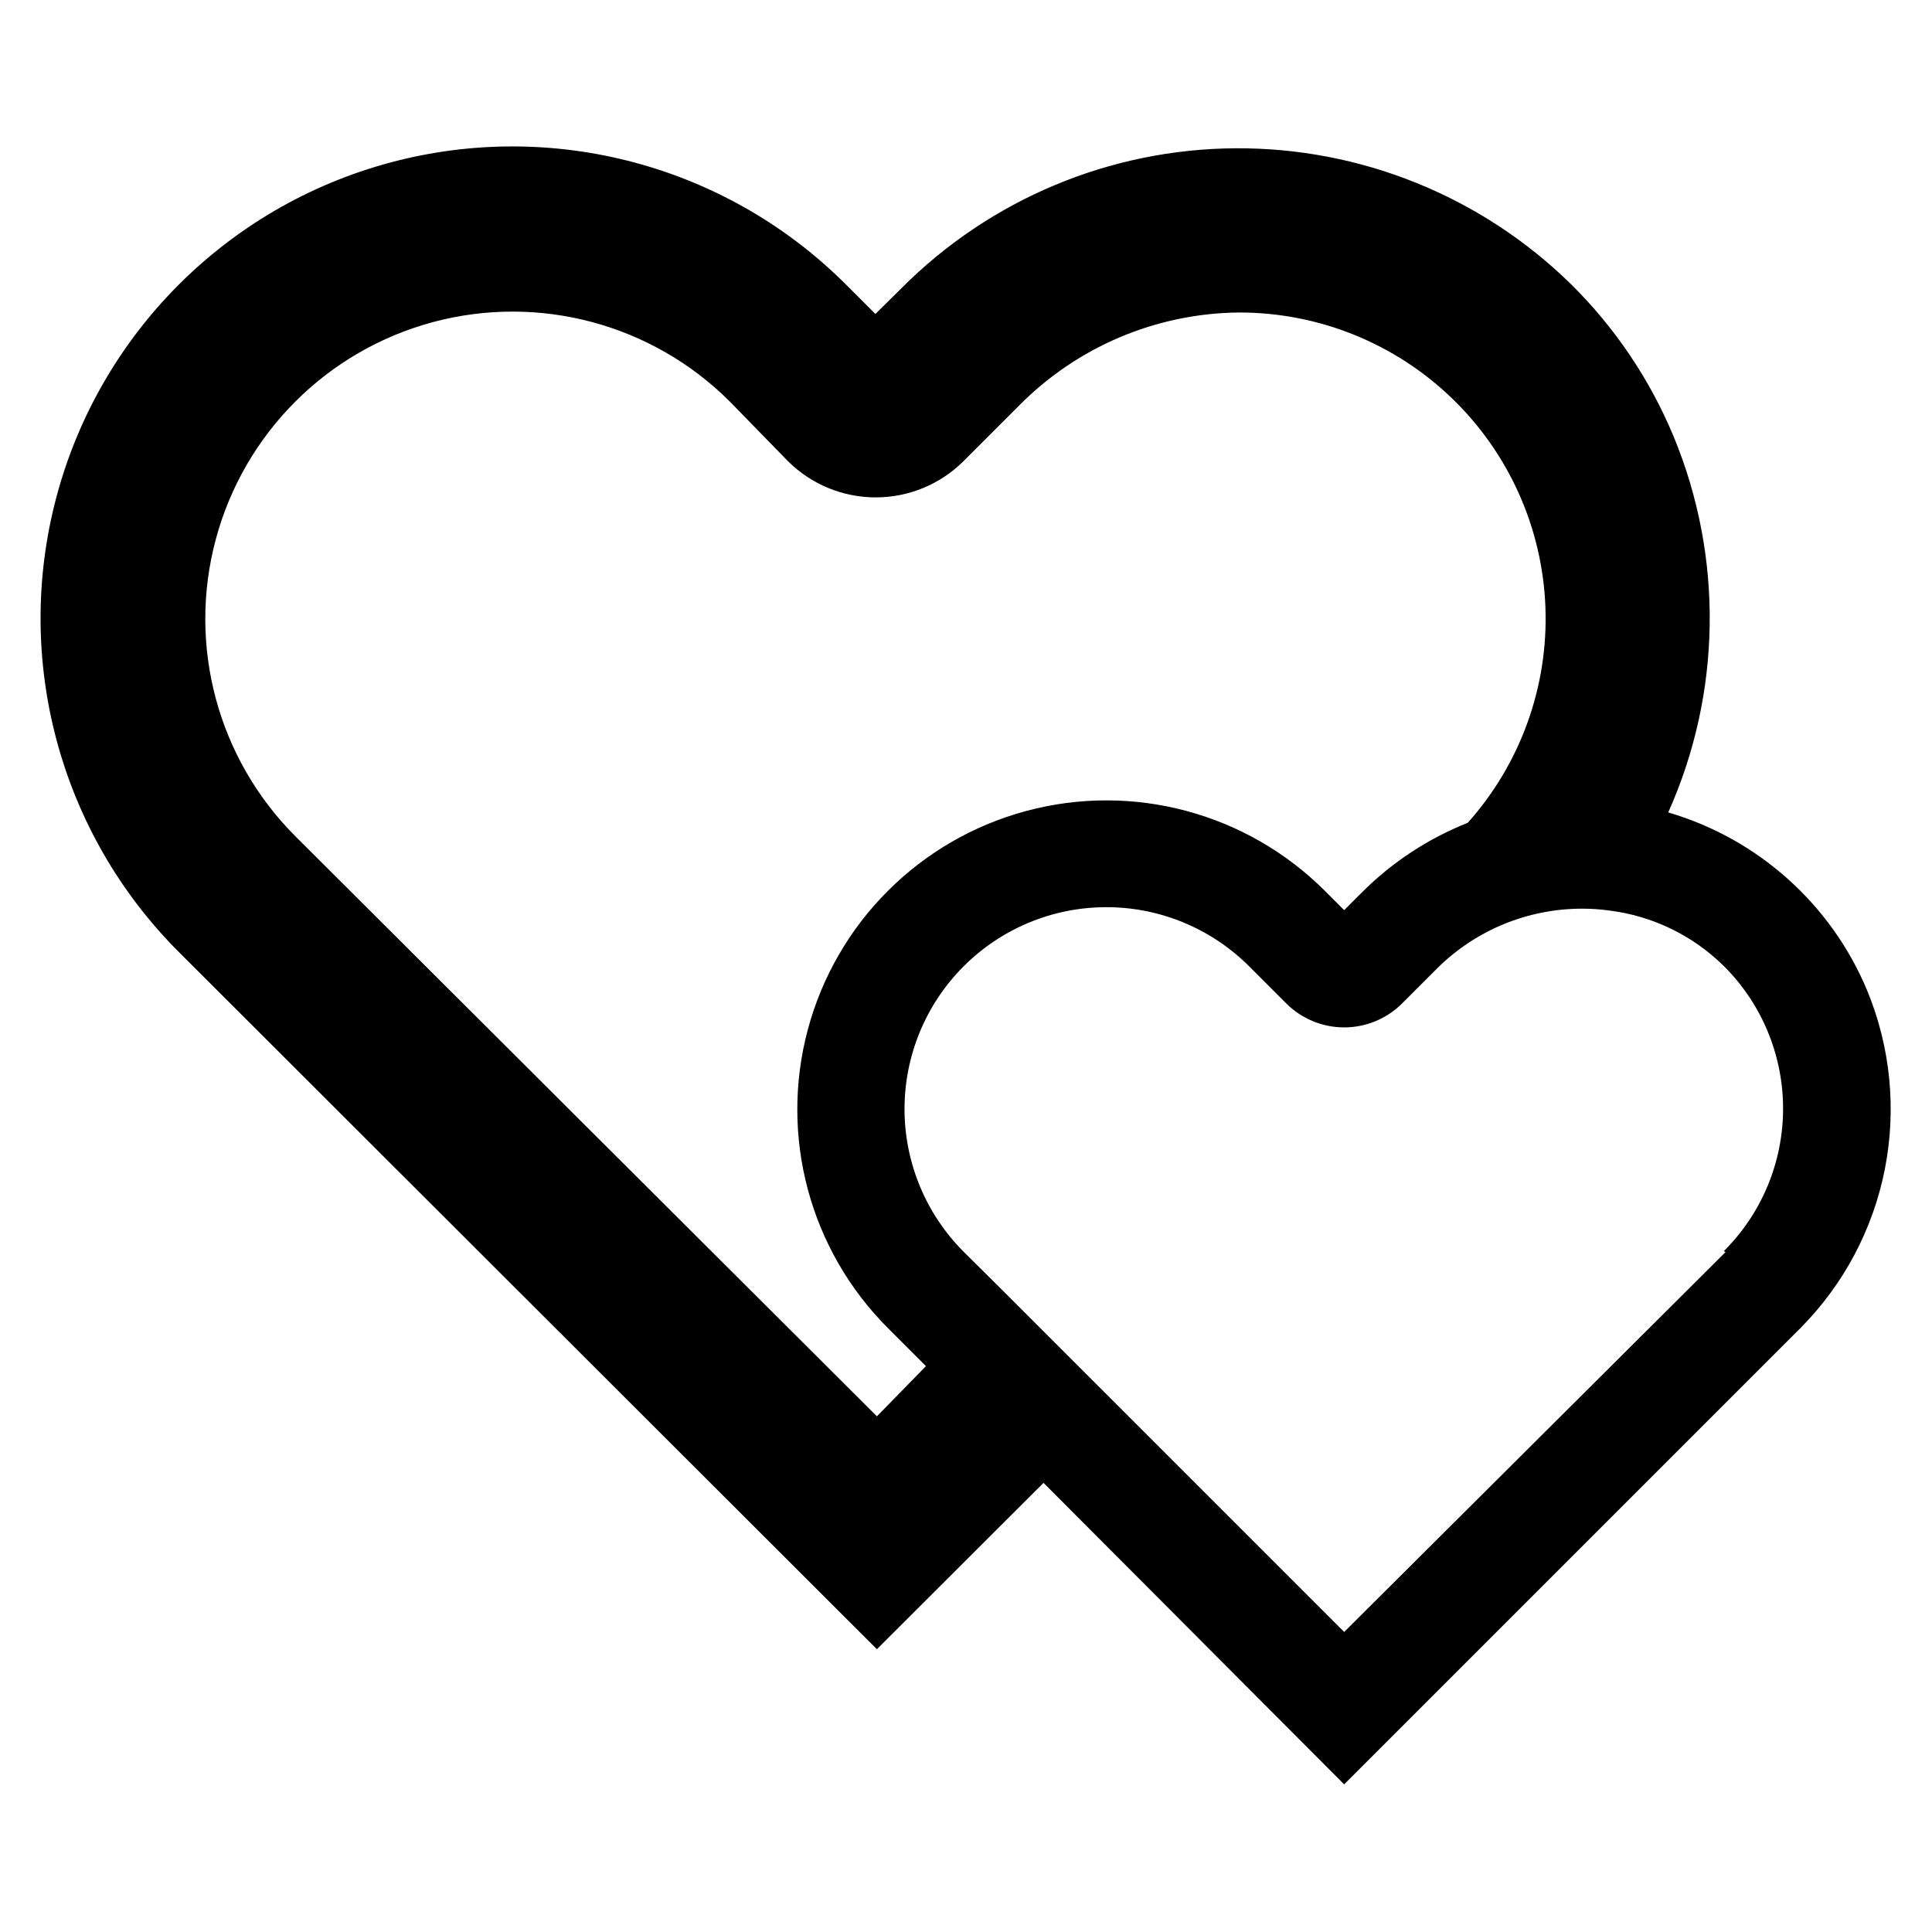
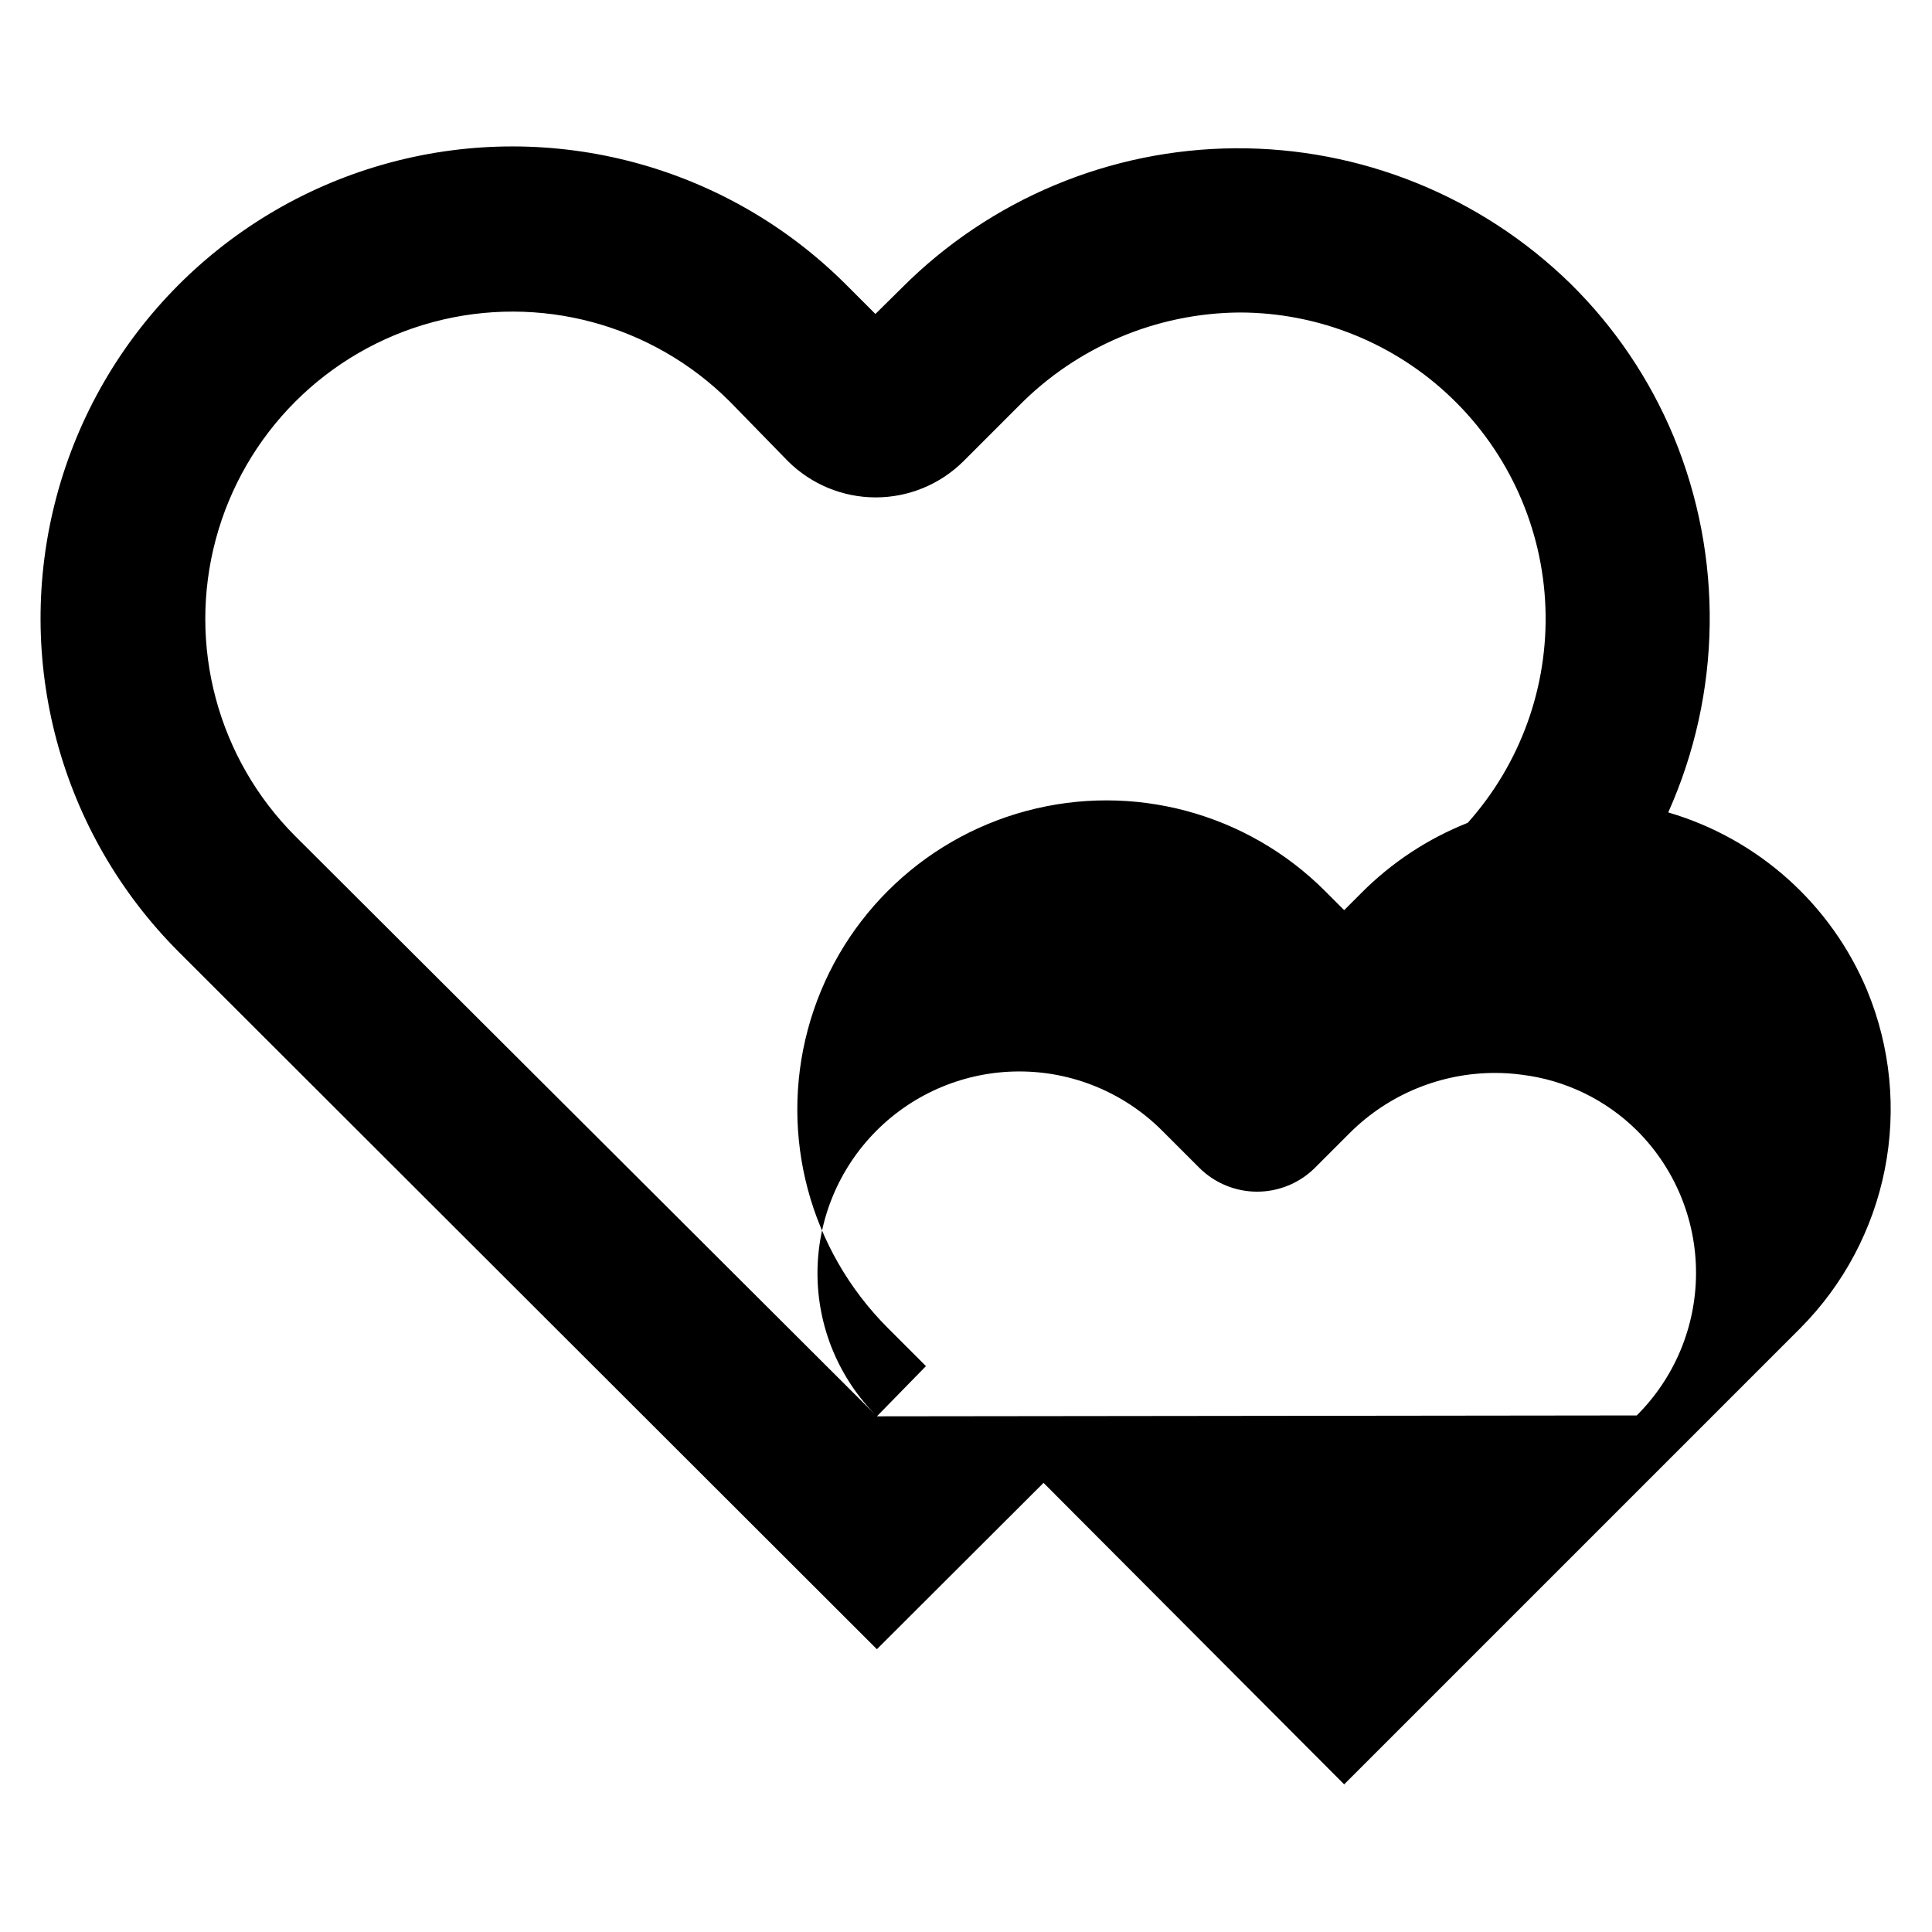
<svg xmlns="http://www.w3.org/2000/svg" fill="#000000" width="800px" height="800px" version="1.1" viewBox="144 144 512 512">
-   <path d="m638.84 406.53c-9.551-22.898-28.934-40.254-52.742-47.23 14.156-31.613 14.668-67.66 1.418-99.66-6.32-15.172-15.609-28.93-27.316-40.461-23.727-23.195-55.648-36.09-88.828-35.883-33.18 0.207-64.938 13.496-88.371 36.984l-7.008 6.926-7.871-7.871c-31.625-31.555-77.684-43.84-120.82-32.23s-76.809 45.355-88.324 88.52c-11.516 43.168 0.875 89.195 32.5 120.75l184.91 184.68 44.16-44.082 79.668 79.898 120.91-120.91c11.43-11.504 19.207-26.129 22.359-42.035 3.152-15.91 1.535-32.395-4.648-47.391zm-262.45 112.81-154.13-153.74c-20.574-20.574-28.609-50.559-21.078-78.66 7.531-28.105 29.48-50.055 57.582-57.586 28.105-7.527 58.09 0.504 78.66 21.078l15.352 15.746c6.184 6.172 14.566 9.637 23.301 9.637 8.738 0 17.117-3.465 23.301-9.637l14.484-14.484c15.461-15.766 36.566-24.719 58.648-24.879 20.992 0.016 41.164 8.164 56.273 22.738 15.113 14.57 23.992 34.43 24.77 55.41 0.781 20.977-6.598 41.441-20.586 57.094-10.57 4.191-20.164 10.516-28.184 18.578l-4.566 4.566-5.117-5.117h0.004c-20.699-20.684-50.863-28.758-79.125-21.172-28.266 7.582-50.336 29.668-57.898 57.938-7.566 28.27 0.527 58.426 21.227 79.109l10.078 10.078zm224.9-43.531-101.07 100.68-59.906-59.906-30.781-30.777-10.078-9.996 0.004-0.004c-10.055-10.008-15.719-23.605-15.75-37.793-0.027-14.184 5.578-27.805 15.59-37.855 10.012-10.055 23.605-15.719 37.793-15.746 14.188-0.031 27.805 5.578 37.859 15.59l9.996 9.996c4.066 4.019 9.555 6.273 15.273 6.273 5.715 0 11.203-2.254 15.27-6.273l9.445-9.445c10.246-10.133 24.086-15.793 38.496-15.746 2.316 0 4.633 0.16 6.926 0.473 11.504 1.406 22.219 6.582 30.465 14.723 10.059 10 15.711 23.602 15.711 37.785s-5.652 27.781-15.711 37.785z" />
+   <path d="m638.84 406.53c-9.551-22.898-28.934-40.254-52.742-47.23 14.156-31.613 14.668-67.66 1.418-99.66-6.32-15.172-15.609-28.93-27.316-40.461-23.727-23.195-55.648-36.09-88.828-35.883-33.18 0.207-64.938 13.496-88.371 36.984l-7.008 6.926-7.871-7.871c-31.625-31.555-77.684-43.84-120.82-32.23s-76.809 45.355-88.324 88.52c-11.516 43.168 0.875 89.195 32.5 120.75l184.91 184.68 44.16-44.082 79.668 79.898 120.91-120.91c11.43-11.504 19.207-26.129 22.359-42.035 3.152-15.91 1.535-32.395-4.648-47.391zm-262.45 112.81-154.13-153.74c-20.574-20.574-28.609-50.559-21.078-78.66 7.531-28.105 29.48-50.055 57.582-57.586 28.105-7.527 58.09 0.504 78.66 21.078l15.352 15.746c6.184 6.172 14.566 9.637 23.301 9.637 8.738 0 17.117-3.465 23.301-9.637l14.484-14.484c15.461-15.766 36.566-24.719 58.648-24.879 20.992 0.016 41.164 8.164 56.273 22.738 15.113 14.57 23.992 34.43 24.77 55.41 0.781 20.977-6.598 41.441-20.586 57.094-10.57 4.191-20.164 10.516-28.184 18.578l-4.566 4.566-5.117-5.117h0.004c-20.699-20.684-50.863-28.758-79.125-21.172-28.266 7.582-50.336 29.668-57.898 57.938-7.566 28.27 0.527 58.426 21.227 79.109l10.078 10.078zc-10.055-10.008-15.719-23.605-15.75-37.793-0.027-14.184 5.578-27.805 15.59-37.855 10.012-10.055 23.605-15.719 37.793-15.746 14.188-0.031 27.805 5.578 37.859 15.59l9.996 9.996c4.066 4.019 9.555 6.273 15.273 6.273 5.715 0 11.203-2.254 15.27-6.273l9.445-9.445c10.246-10.133 24.086-15.793 38.496-15.746 2.316 0 4.633 0.16 6.926 0.473 11.504 1.406 22.219 6.582 30.465 14.723 10.059 10 15.711 23.602 15.711 37.785s-5.652 27.781-15.711 37.785z" />
</svg>